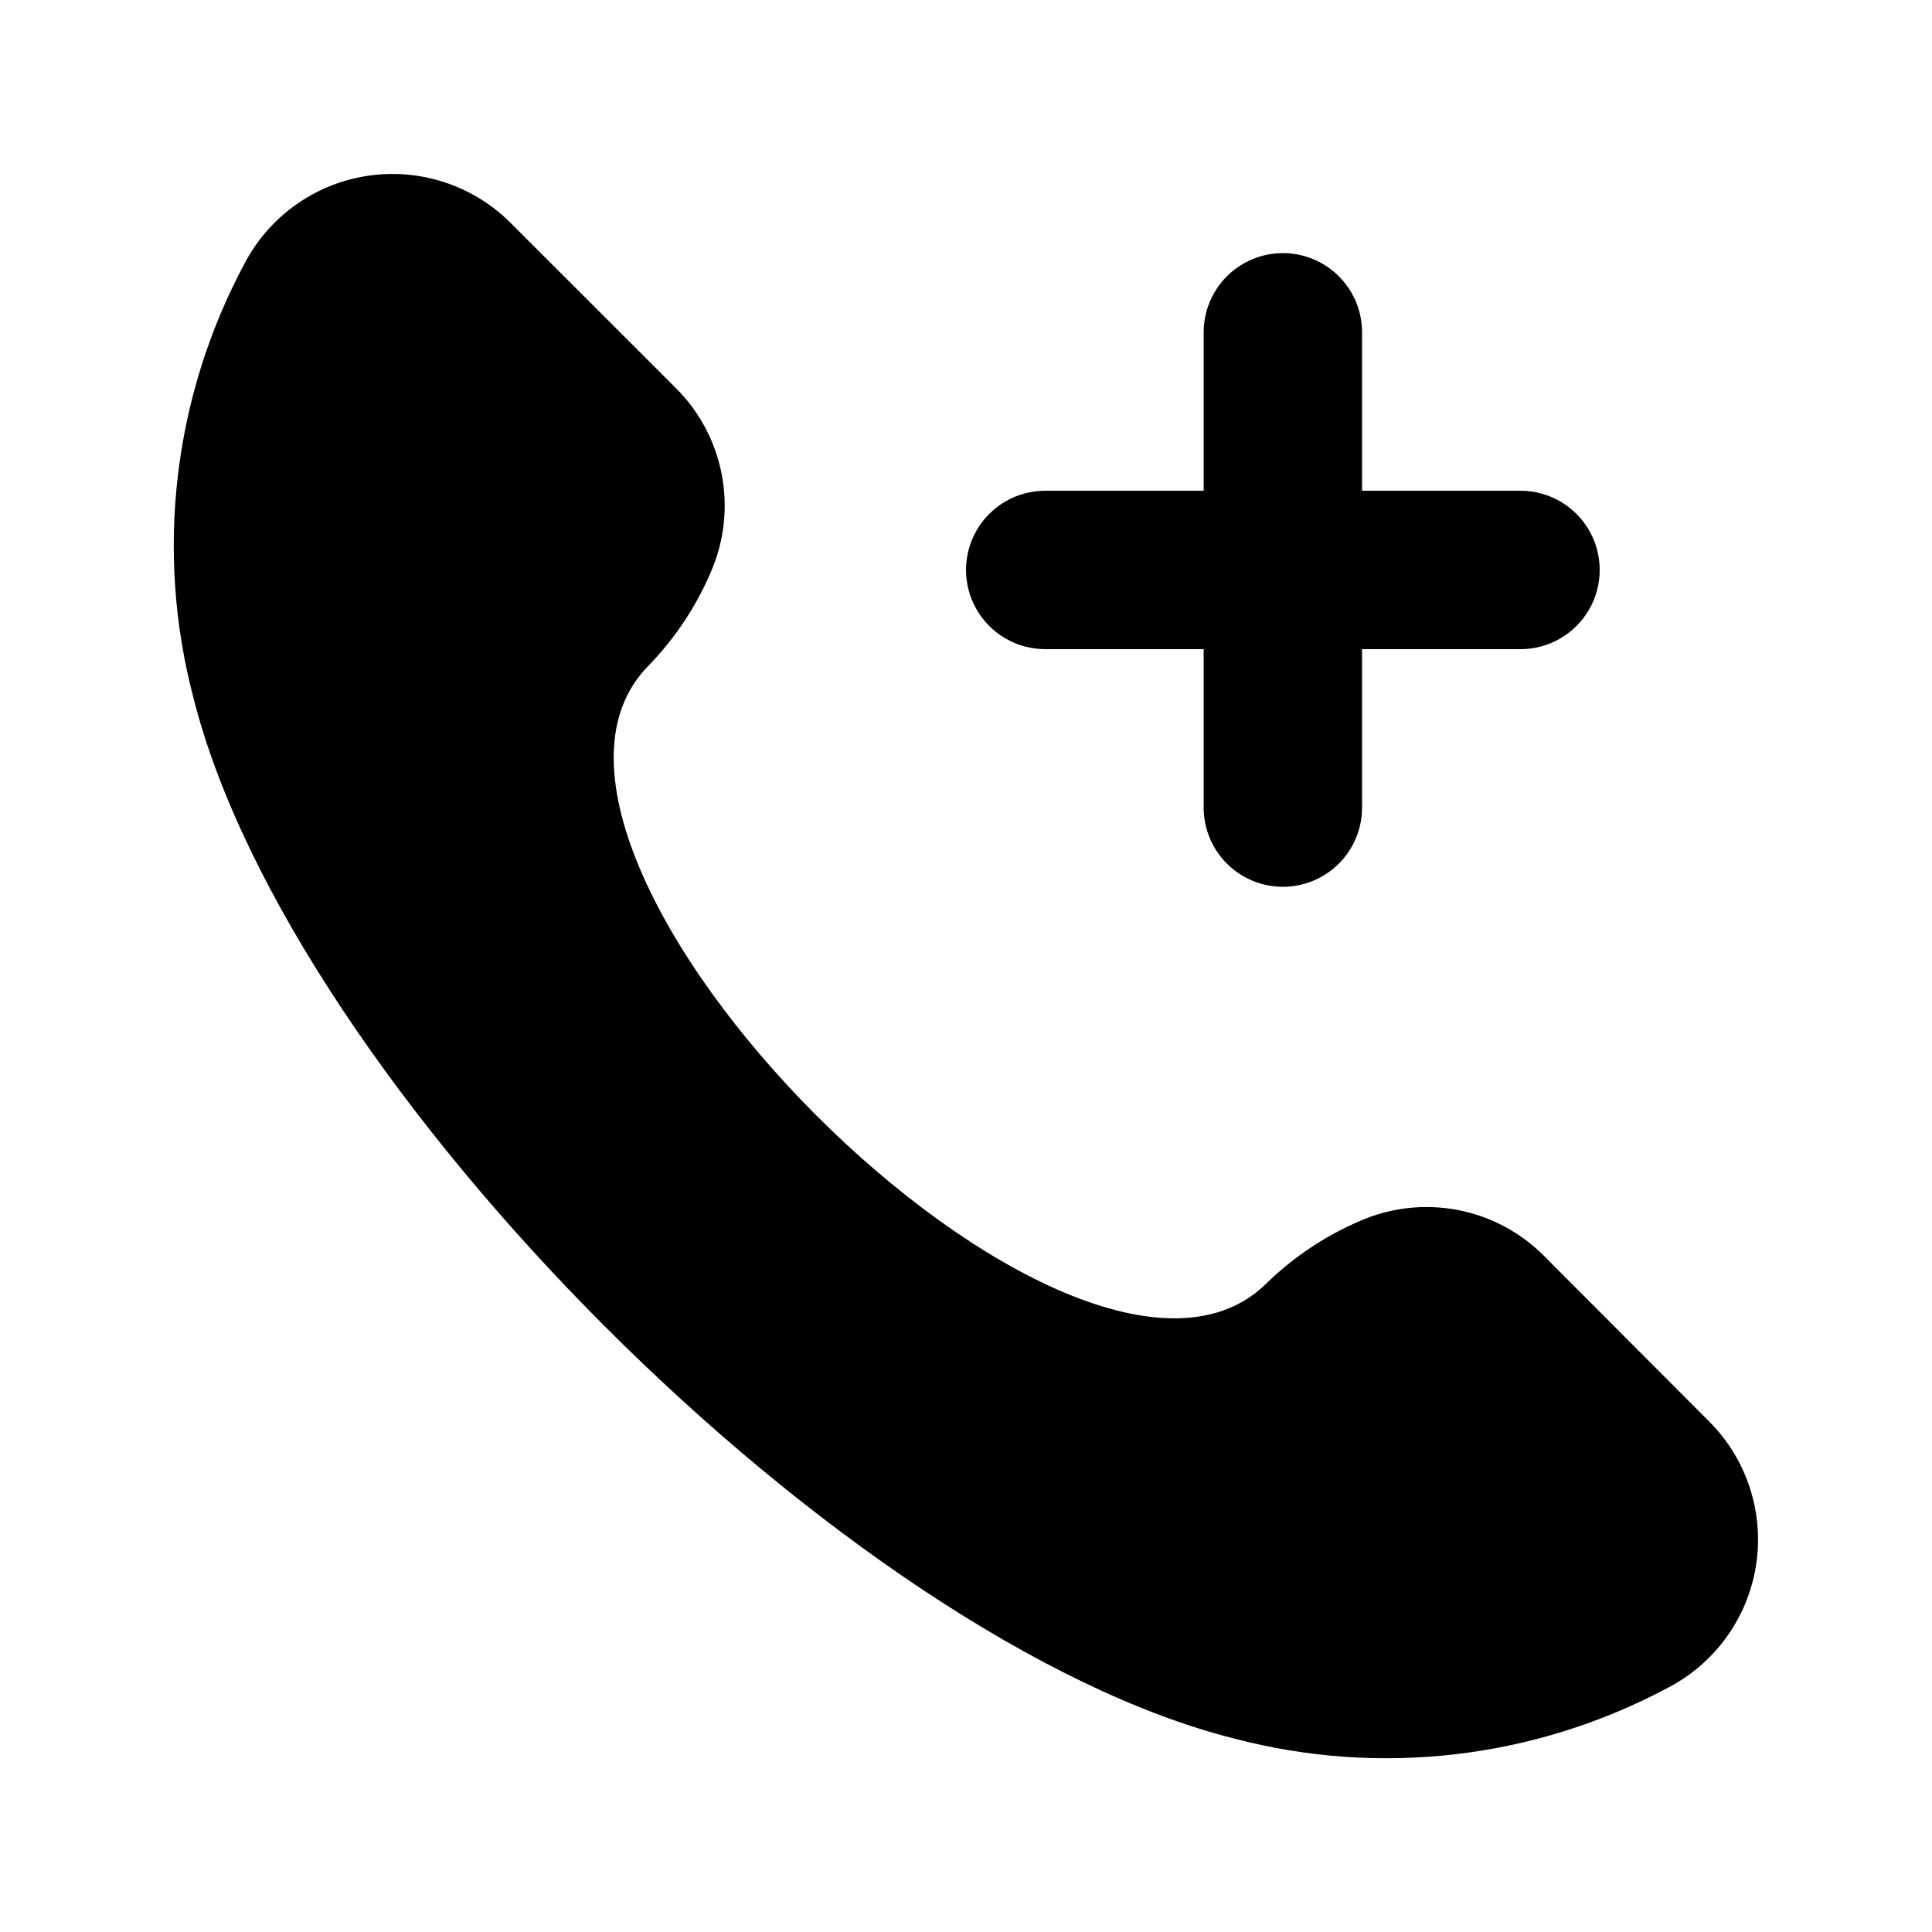
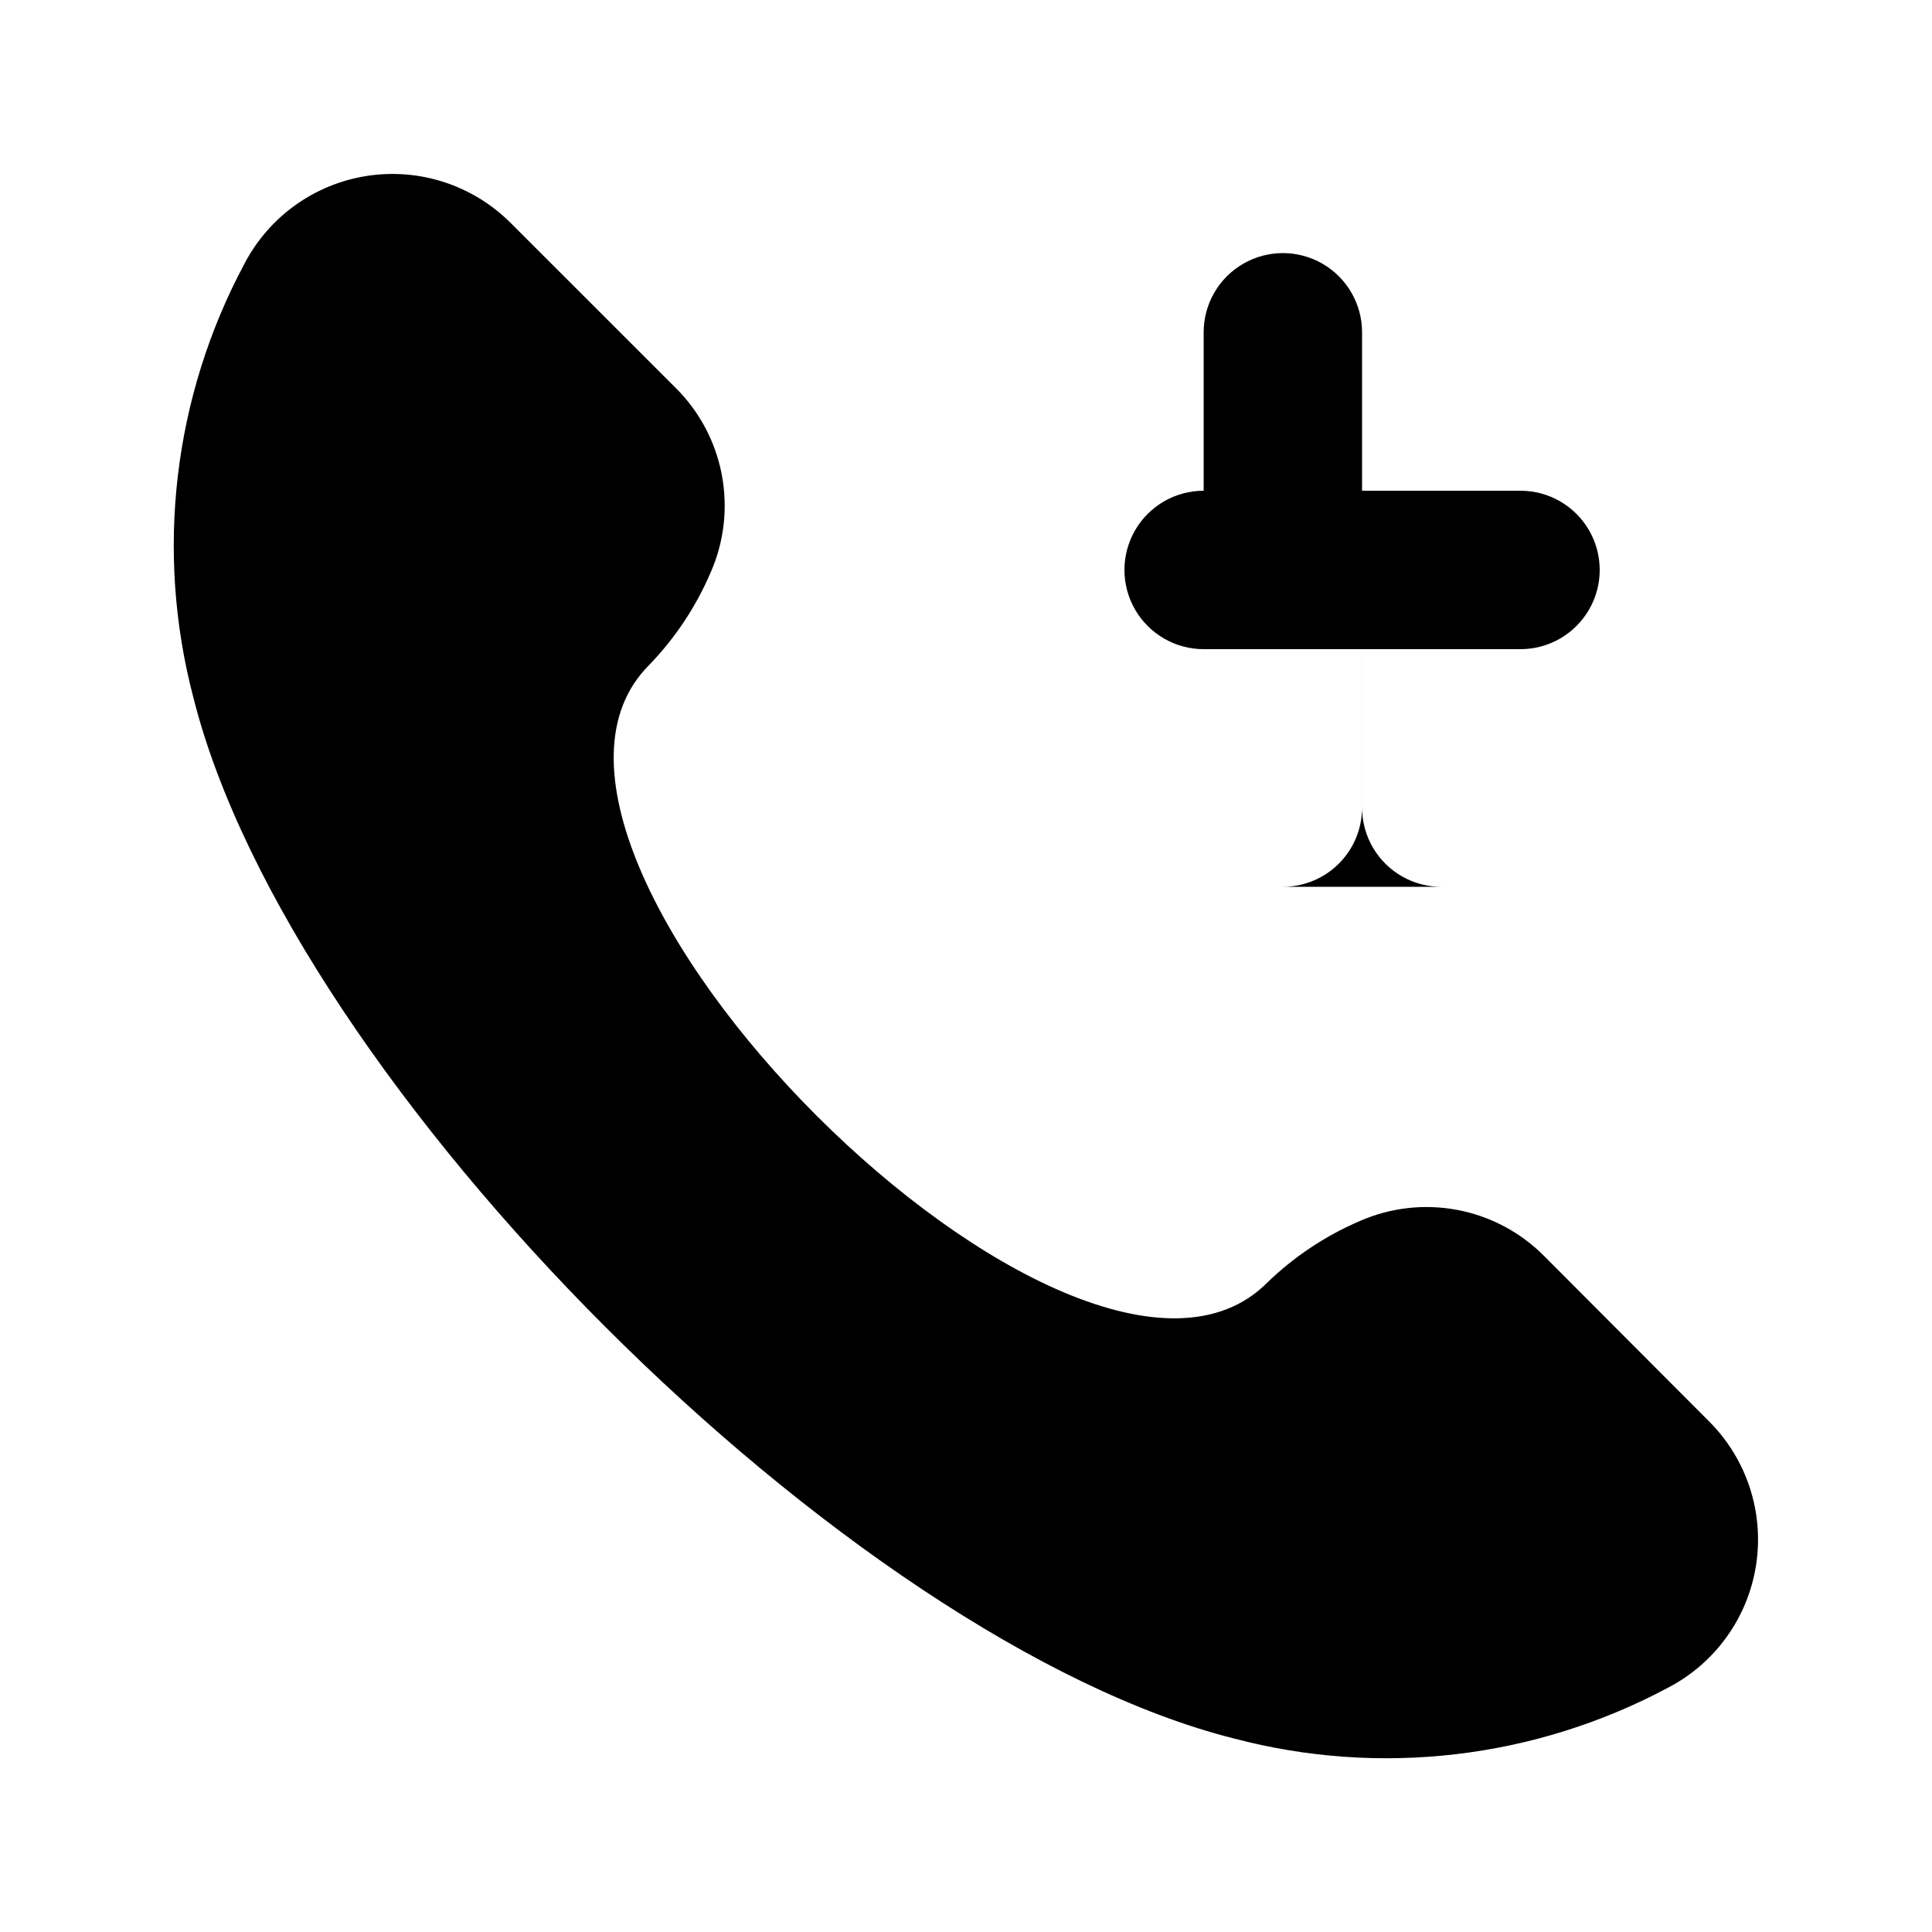
<svg xmlns="http://www.w3.org/2000/svg" fill="#000000" width="800px" height="800px" version="1.1" viewBox="144 144 512 512">
-   <path d="m596.99 520.75c9.949 9.98 14.547 24.105 12.383 38.031-2.164 13.926-10.832 25.988-23.34 32.48-35.246 18.836-76.309 23.652-114.95 13.477-102.57-25.82-250-173.25-275.82-275.82-10.172-38.645-5.359-79.707 13.477-114.95 6.492-12.512 18.555-21.18 32.48-23.344s28.051 2.438 38.035 12.383l43.766 43.75c6.312 6.246 10.582 14.262 12.25 22.984 1.668 8.723 0.656 17.746-2.906 25.883-3.898 9.129-9.434 17.469-16.332 24.605-50.047 50.047 113.71 213.8 163.74 163.74v-0.004c7.137-6.922 15.48-12.477 24.621-16.395 8.137-3.566 17.16-4.582 25.887-2.914 8.727 1.664 16.738 5.941 22.984 12.258zm-113.02-141.74c5.57 0 10.91-2.215 14.844-6.148 3.938-3.938 6.148-9.277 6.148-14.844v-41.984h41.984c7.5 0 14.43-4.004 18.18-10.496 3.75-6.496 3.75-14.496 0-20.992-3.75-6.496-10.68-10.496-18.18-10.496h-41.984v-41.984c0-7.5-4-14.43-10.496-18.18-6.492-3.75-14.496-3.75-20.988 0-6.496 3.75-10.496 10.68-10.496 18.18v41.984h-41.984c-7.5 0-14.43 4-18.18 10.496-3.75 6.496-3.75 14.496 0 20.992 3.75 6.492 10.68 10.496 18.18 10.496h41.984v41.984c0 5.566 2.211 10.906 6.148 14.844 3.934 3.934 9.273 6.148 14.84 6.148z" />
+   <path d="m596.99 520.75c9.949 9.98 14.547 24.105 12.383 38.031-2.164 13.926-10.832 25.988-23.34 32.48-35.246 18.836-76.309 23.652-114.95 13.477-102.57-25.82-250-173.25-275.82-275.82-10.172-38.645-5.359-79.707 13.477-114.95 6.492-12.512 18.555-21.18 32.48-23.344s28.051 2.438 38.035 12.383l43.766 43.75c6.312 6.246 10.582 14.262 12.25 22.984 1.668 8.723 0.656 17.746-2.906 25.883-3.898 9.129-9.434 17.469-16.332 24.605-50.047 50.047 113.71 213.8 163.74 163.74v-0.004c7.137-6.922 15.48-12.477 24.621-16.395 8.137-3.566 17.16-4.582 25.887-2.914 8.727 1.664 16.738 5.941 22.984 12.258zm-113.02-141.74c5.57 0 10.91-2.215 14.844-6.148 3.938-3.938 6.148-9.277 6.148-14.844v-41.984h41.984c7.5 0 14.43-4.004 18.18-10.496 3.75-6.496 3.75-14.496 0-20.992-3.75-6.496-10.68-10.496-18.18-10.496h-41.984v-41.984c0-7.5-4-14.43-10.496-18.18-6.492-3.75-14.496-3.75-20.988 0-6.496 3.75-10.496 10.68-10.496 18.18v41.984c-7.5 0-14.43 4-18.18 10.496-3.75 6.496-3.75 14.496 0 20.992 3.75 6.492 10.68 10.496 18.18 10.496h41.984v41.984c0 5.566 2.211 10.906 6.148 14.844 3.934 3.934 9.273 6.148 14.84 6.148z" />
</svg>